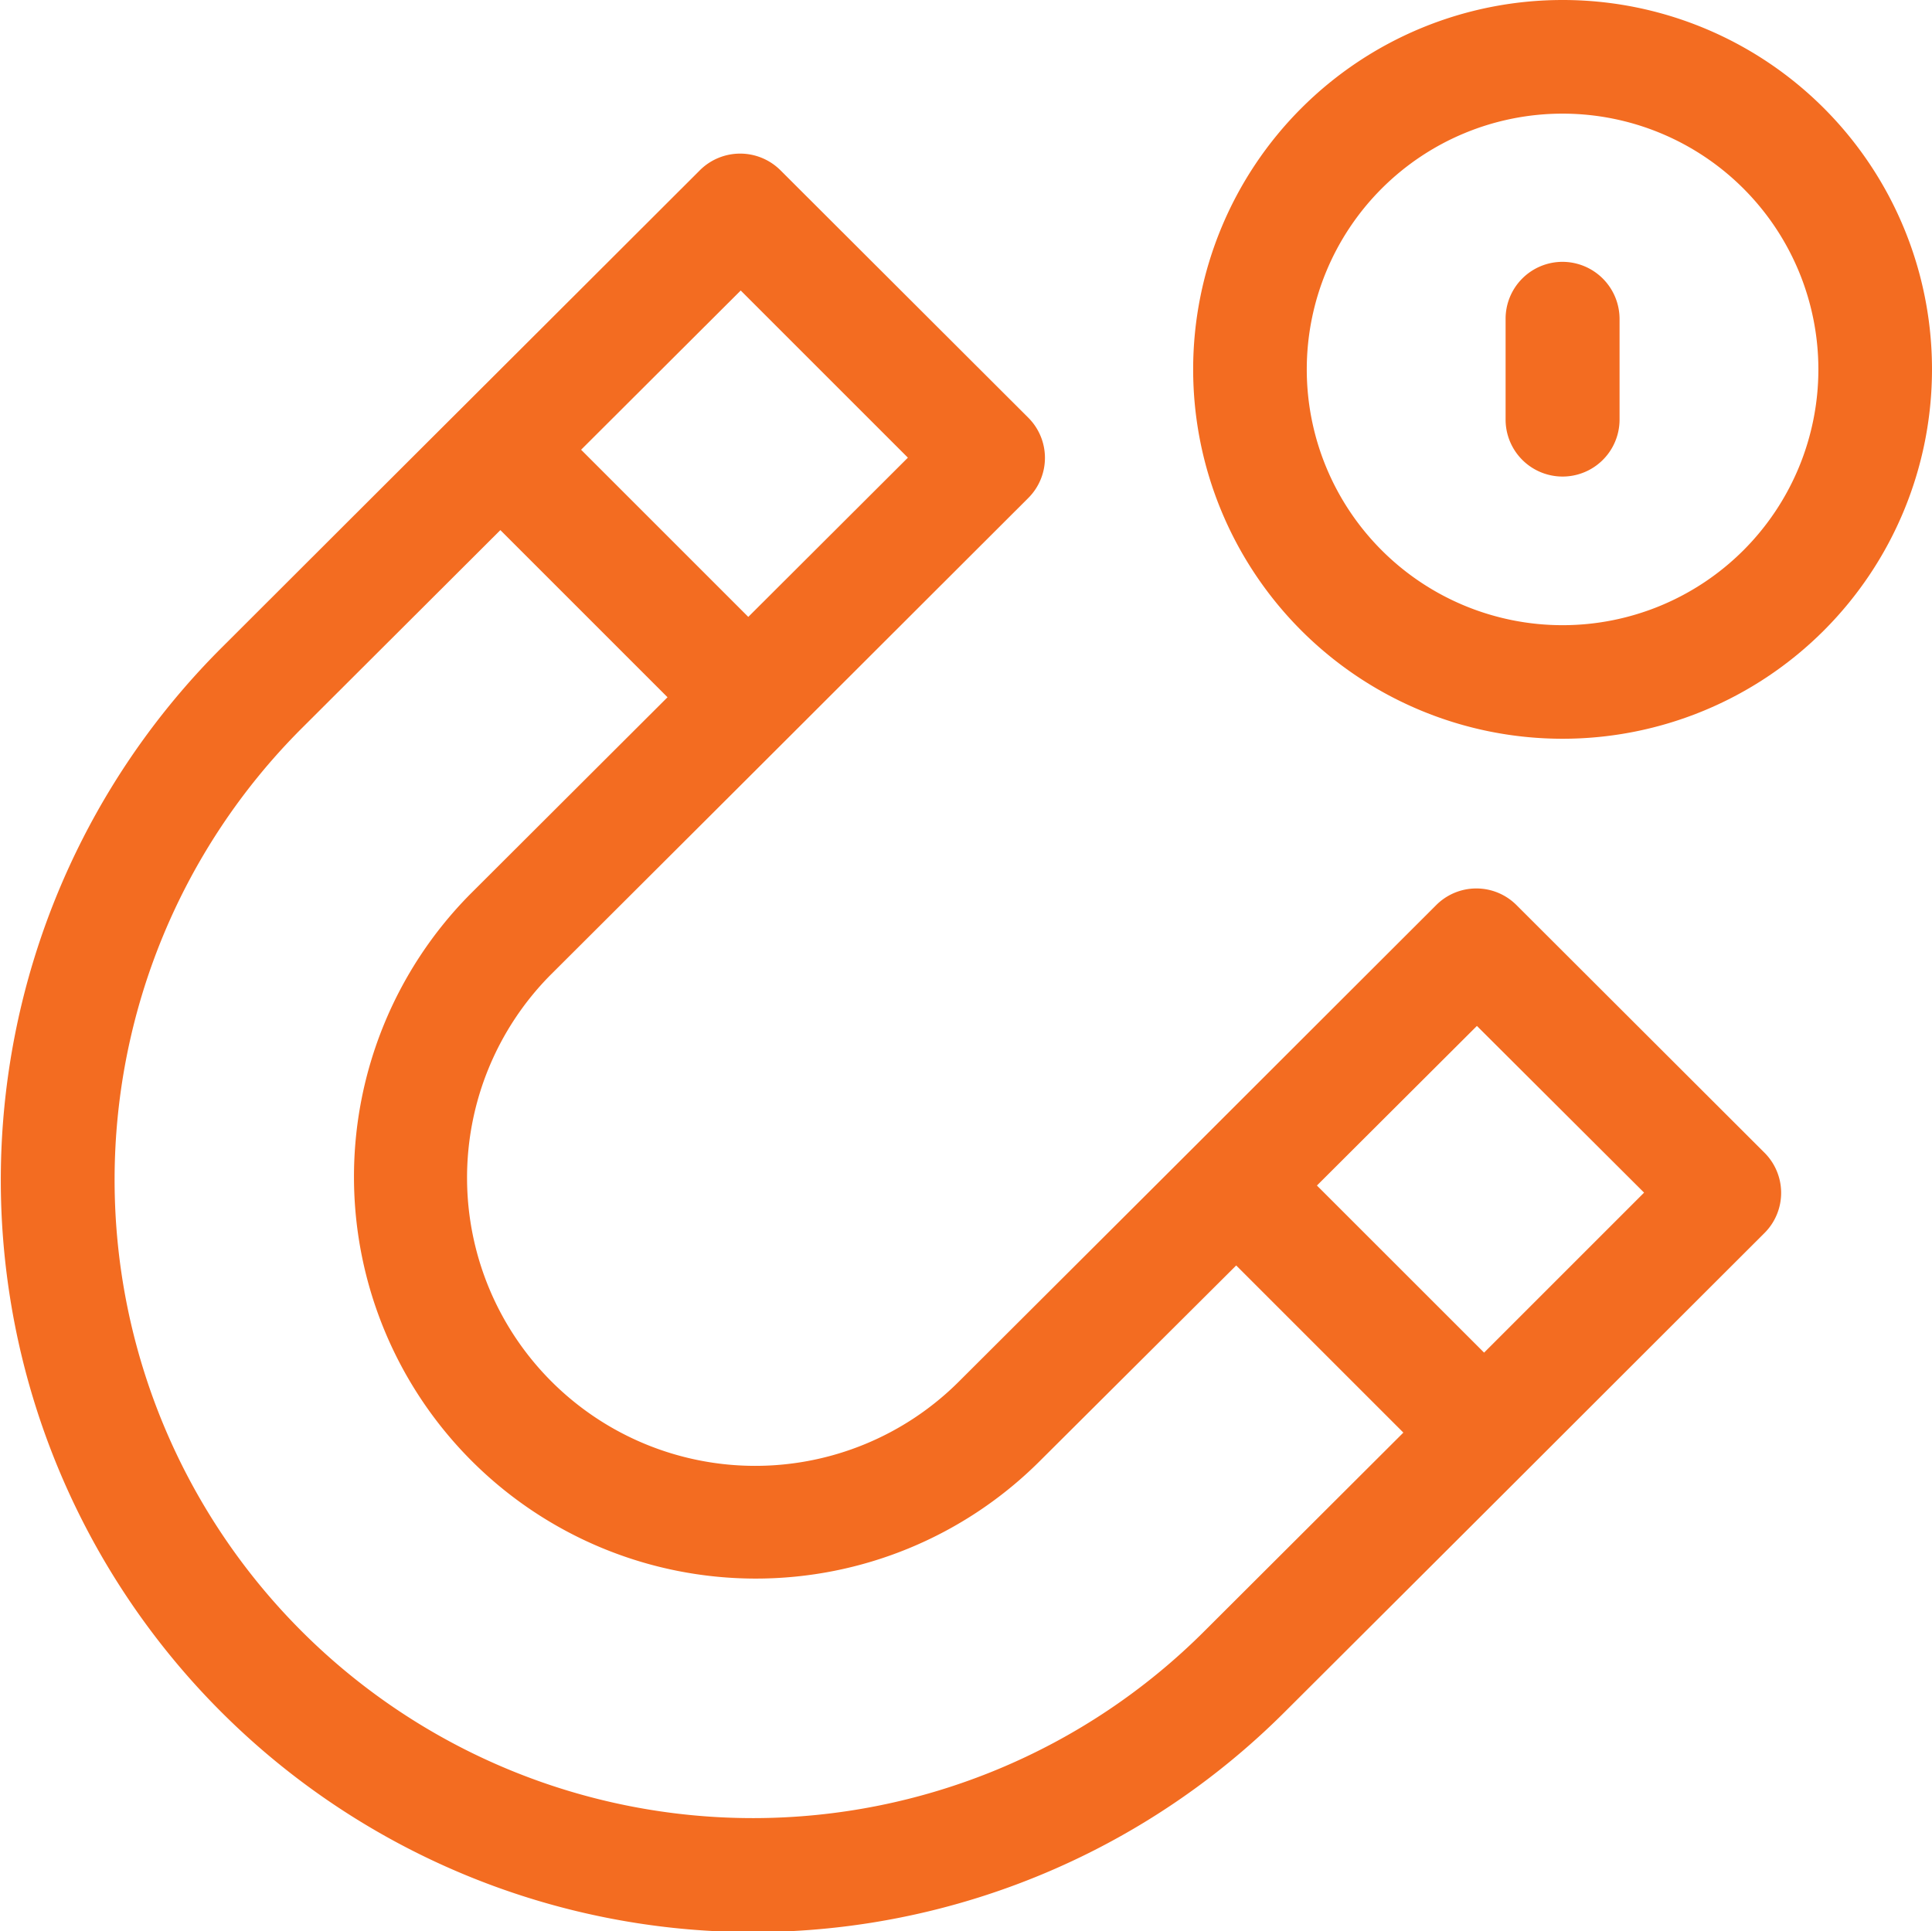
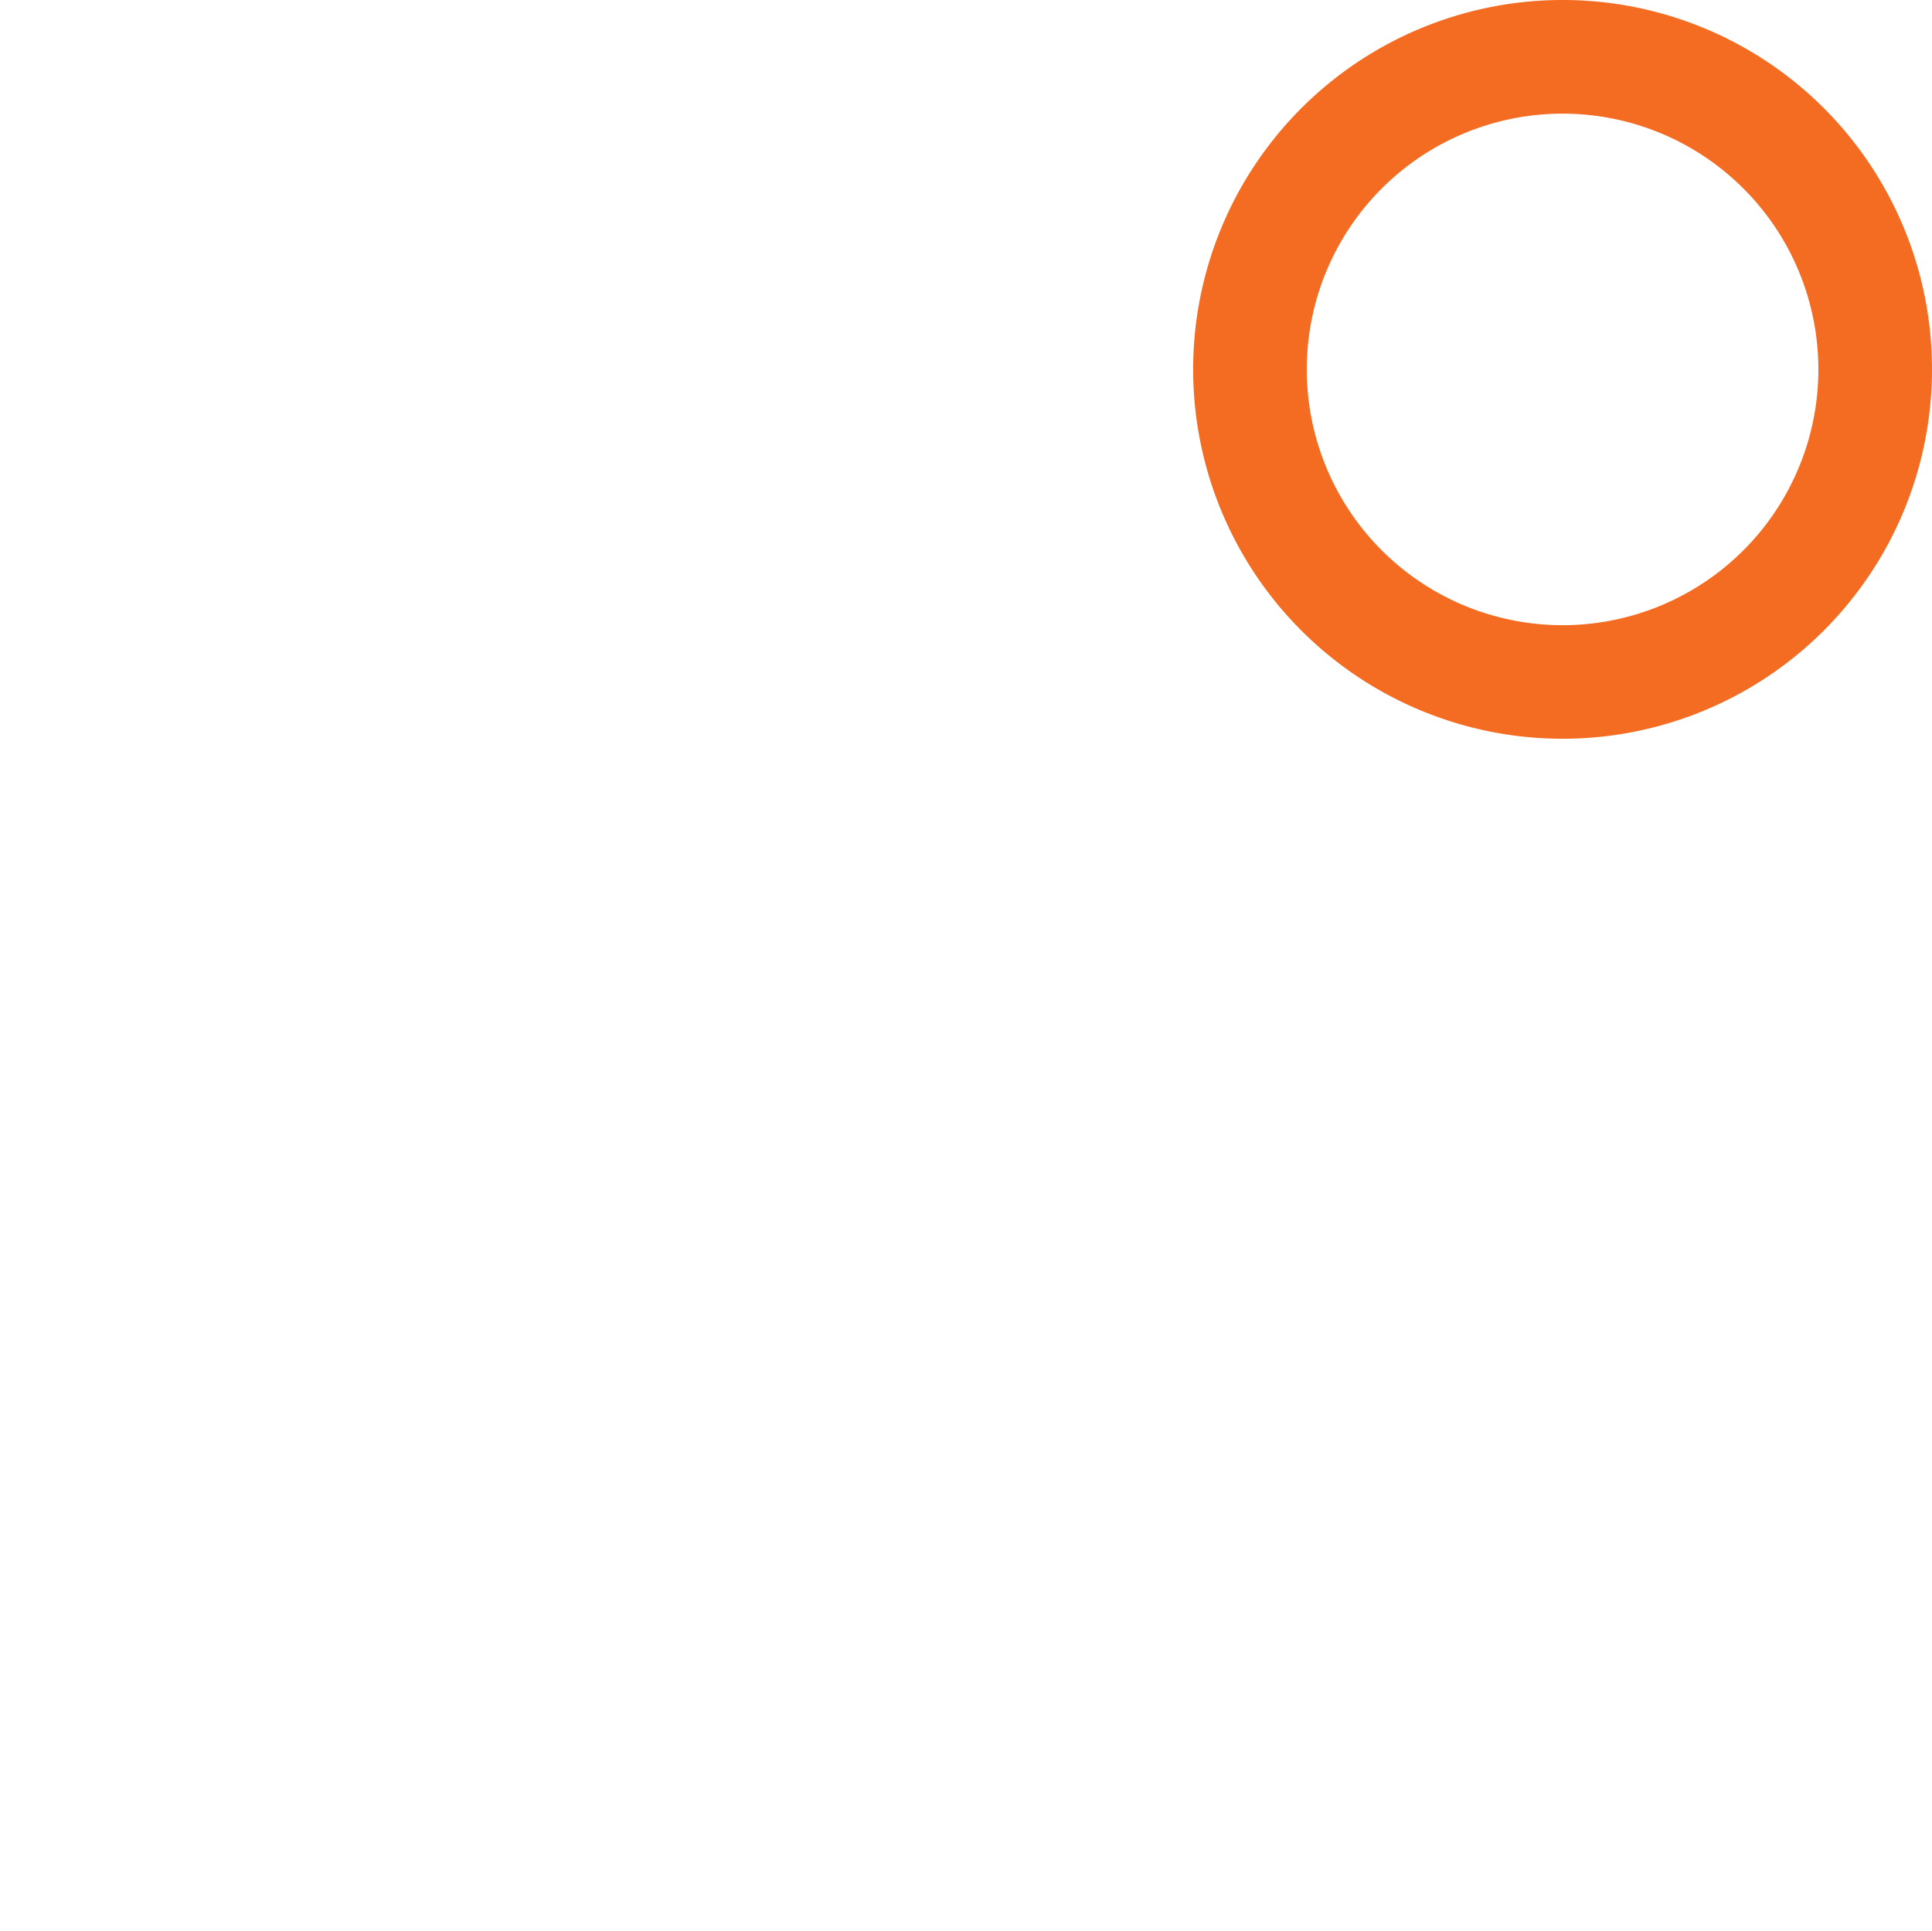
<svg xmlns="http://www.w3.org/2000/svg" width="194.106" height="194.03" viewBox="0 0 194.106 194.03">
  <g id="retention" transform="translate(0 -0.1)">
-     <path id="Path_355" data-name="Path 355" d="M152.365,116.327a5.7,5.7,0,0,0-8.075,0c-31.428,31.391-16.757,16.757-48,47.92a28.952,28.952,0,0,1-40.982-40.906c29.381-29.305,18.425-18.387,48-47.92a5.7,5.7,0,0,0,0-8.075L78.4,42.476a5.732,5.732,0,0,0-8.075,0C39.011,73.753,53.682,59.081,22.178,90.547a75.57,75.57,0,0,0,106.948,106.8c29.495-29.419,18.539-18.5,48.147-48.071a5.7,5.7,0,0,0,0-8.075Zm12.814,28.888L149.105,161.29,132.31,144.5l16.074-16.036ZM91.215,71.364l-16.036,16L58.383,70.568l16.036-16ZM121.051,189.23a64.137,64.137,0,0,1-90.8-90.608L50.27,78.643,67.065,95.438l-19.828,19.79a40.372,40.372,0,0,0,57.132,57.056L124.2,152.532l16.795,16.795Z" transform="translate(0 -25.278)" fill="#f36c21" />
    <path id="Path_356" data-name="Path 356" d="M353.315.1A37.115,37.115,0,1,0,390.43,37.215,37.1,37.1,0,0,0,353.315.1Zm0,62.819a25.7,25.7,0,1,1,25.7-25.7A25.7,25.7,0,0,1,353.315,62.919Z" transform="translate(-196.325)" fill="#f36c21" />
-     <path id="Path_357" data-name="Path 357" d="M404.725,69.5A5.72,5.72,0,0,0,399,75.225v10.2a5.725,5.725,0,0,0,11.449,0v-10.2A5.744,5.744,0,0,0,404.725,69.5Z" transform="translate(-247.734 -43.09)" fill="#f36c21" />
  </g>
</svg>